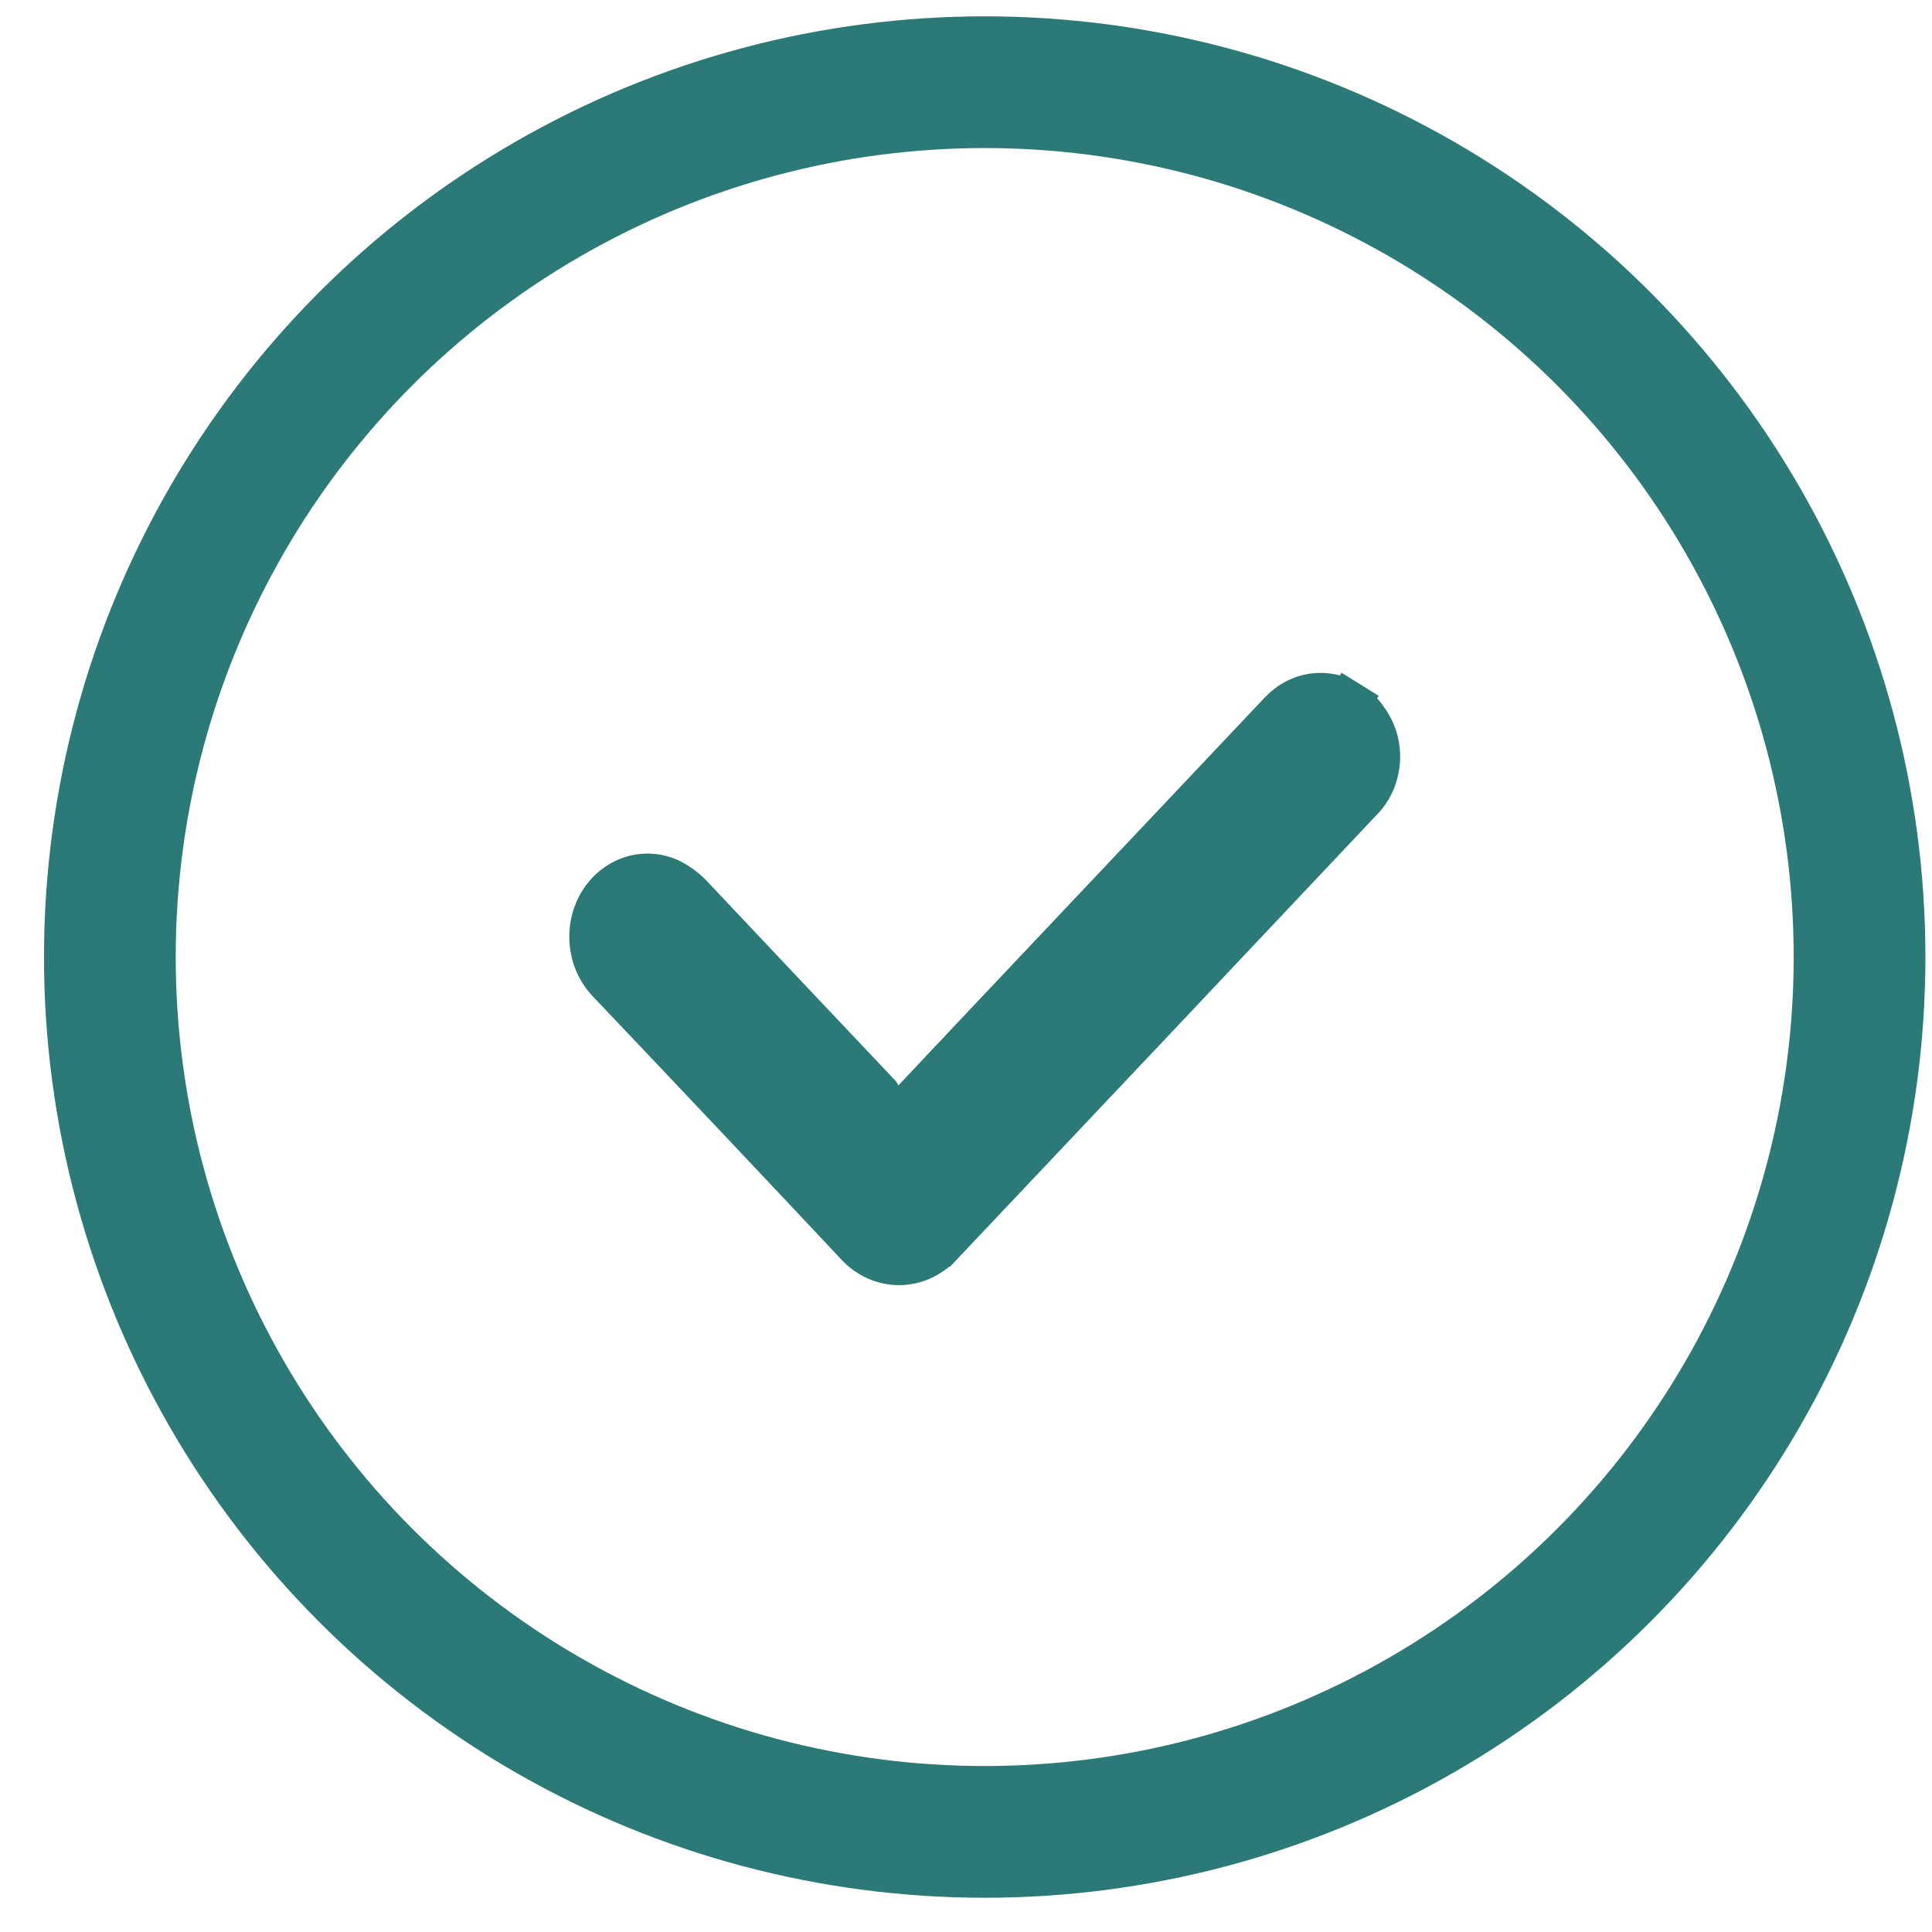
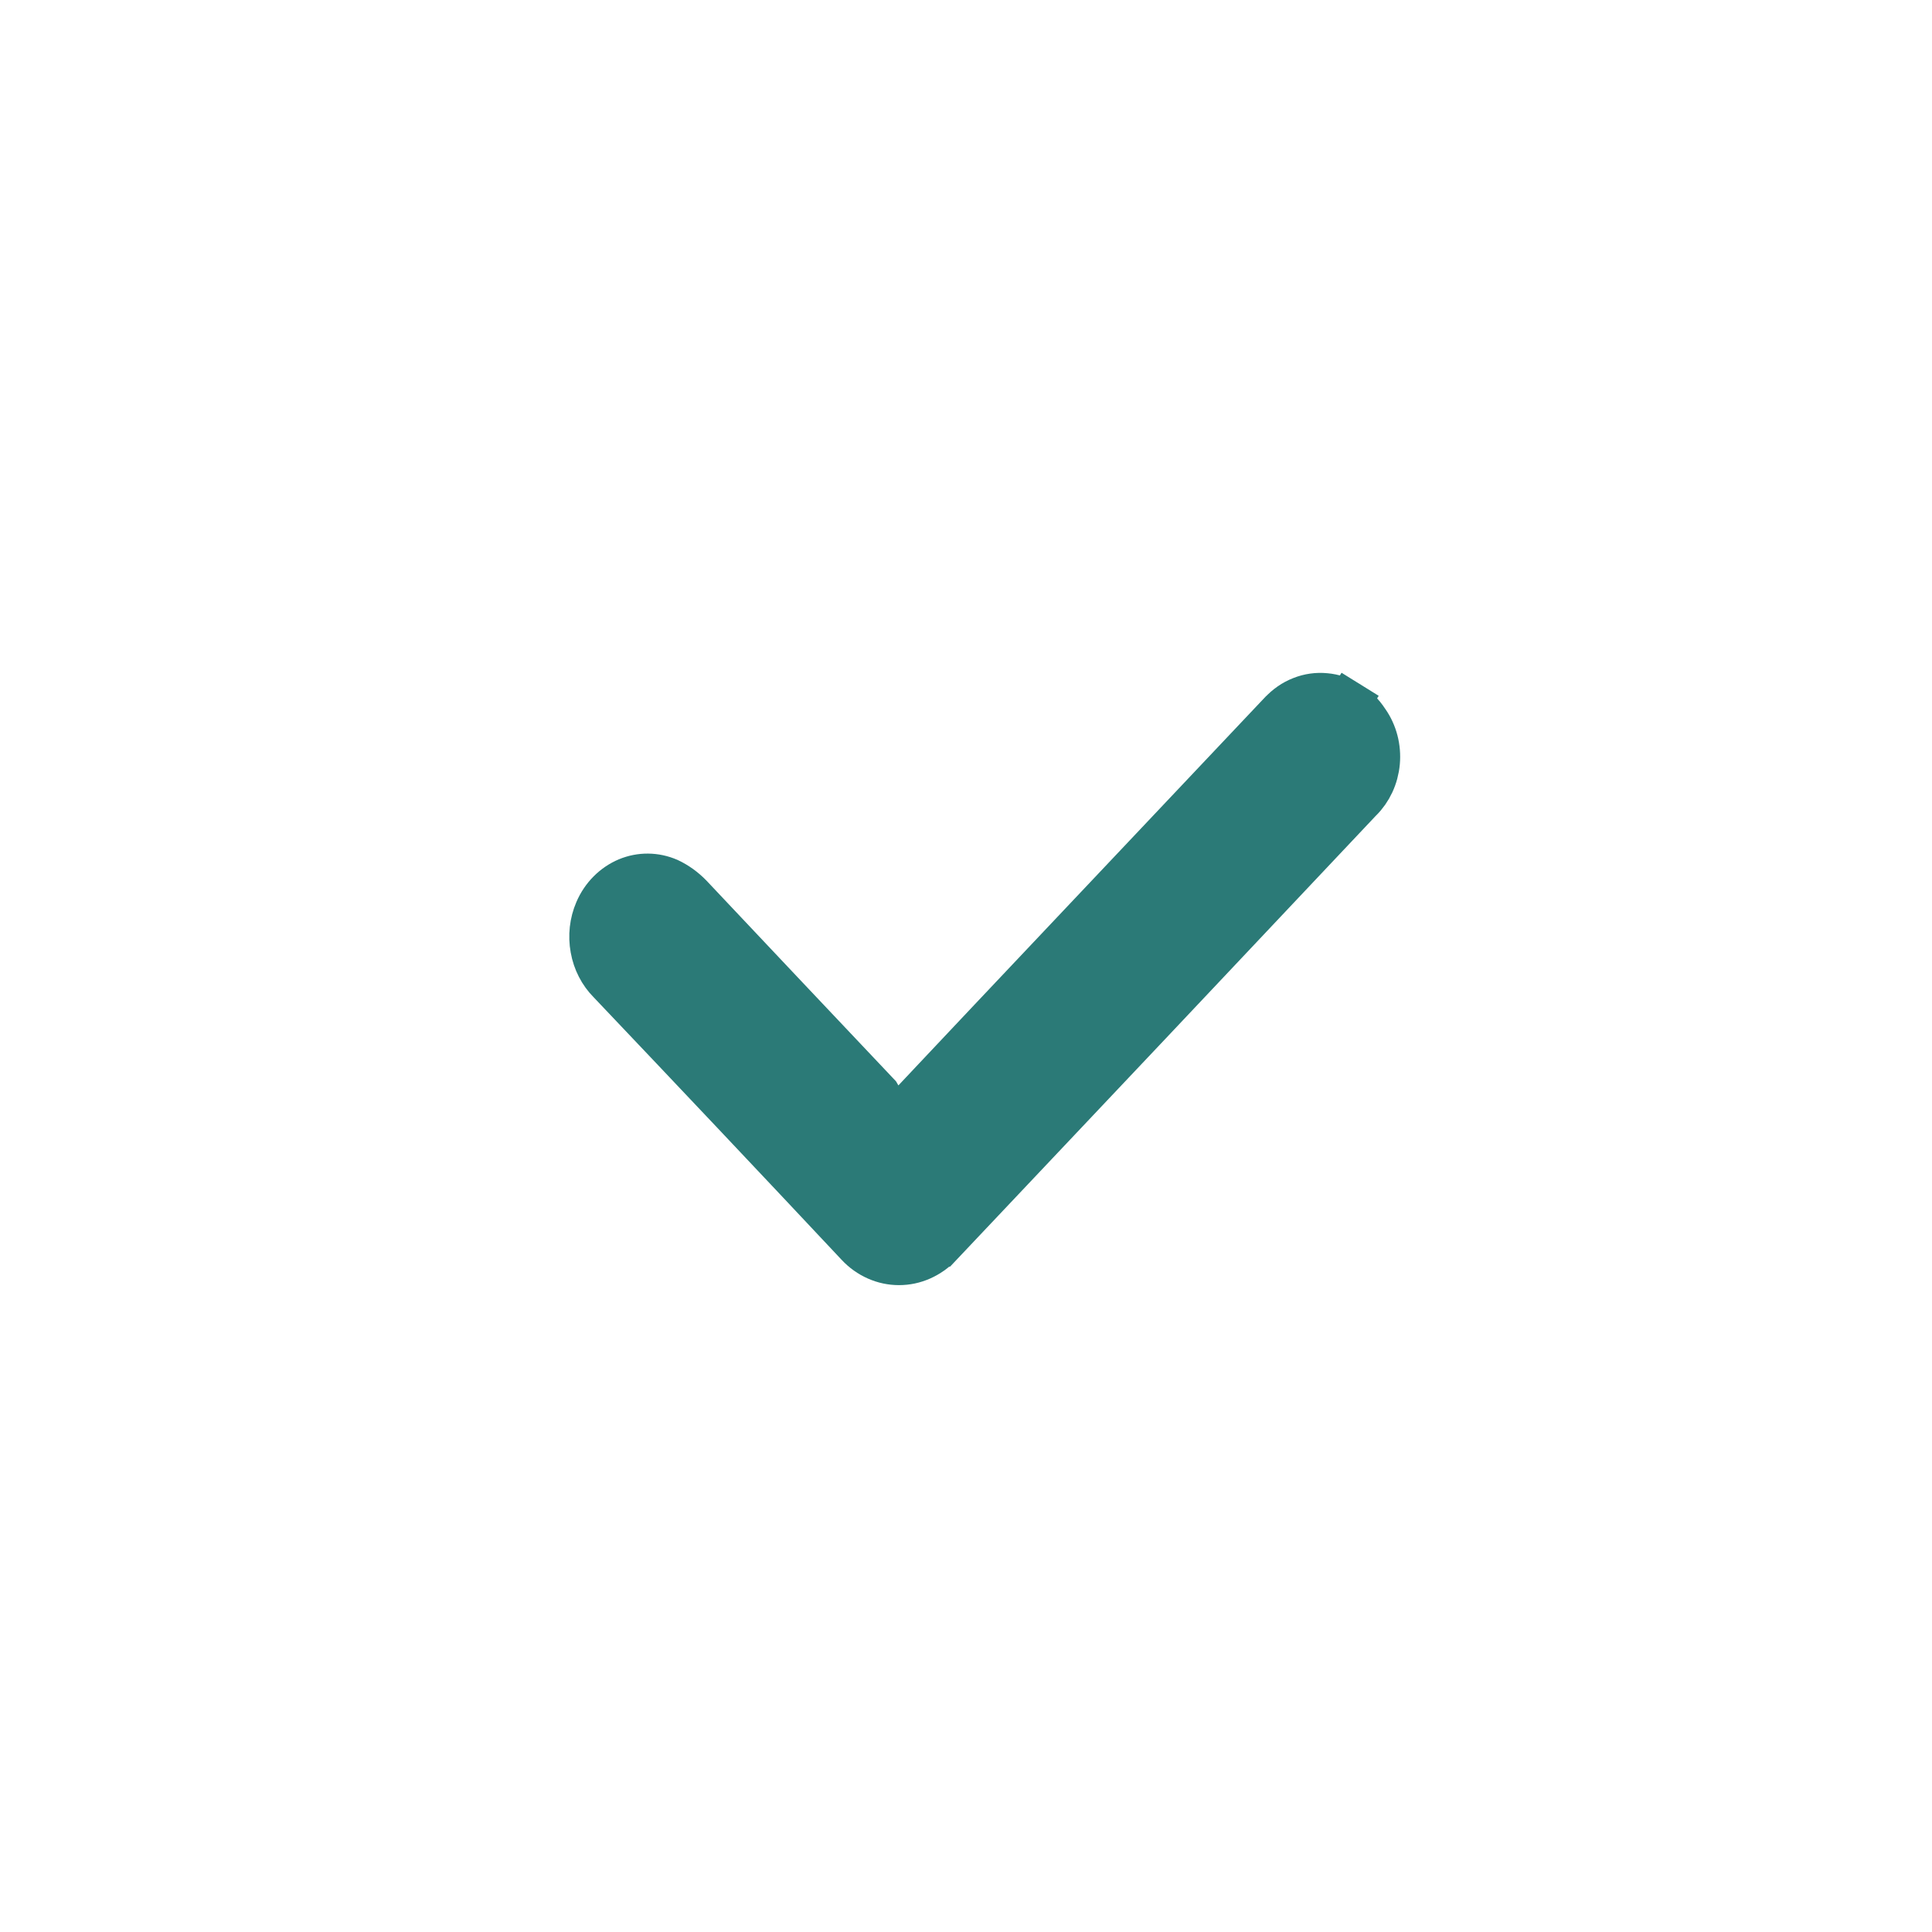
<svg xmlns="http://www.w3.org/2000/svg" width="22" height="22" viewBox="0 0 22 22" fill="none">
-   <circle cx="11.213" cy="10.898" r="9.962" stroke="#2B7A77" stroke-width="1.5" />
  <path d="M10.014 12.483L10.181 12.775L10.412 12.53C10.493 12.444 10.573 12.359 10.652 12.275C10.864 12.05 11.07 11.831 11.276 11.613C12.377 10.448 13.478 9.283 14.579 8.118L14.582 8.116C14.649 8.043 14.73 7.987 14.818 7.953C14.906 7.918 14.999 7.905 15.092 7.914C15.185 7.922 15.275 7.952 15.357 8.003L15.488 7.792L15.357 8.003C15.439 8.054 15.511 8.124 15.566 8.209L15.566 8.209L15.571 8.216C15.663 8.348 15.707 8.514 15.692 8.681C15.677 8.848 15.605 9.001 15.493 9.111L15.493 9.111L15.486 9.118C13.896 10.805 12.304 12.491 10.711 14.175L10.71 14.175C10.647 14.243 10.572 14.295 10.491 14.331C10.41 14.367 10.324 14.385 10.237 14.385C10.15 14.385 10.064 14.367 9.983 14.331C9.902 14.295 9.828 14.243 9.765 14.175C8.827 13.175 7.885 12.179 6.941 11.185L6.941 11.185L6.938 11.182C6.839 11.082 6.77 10.95 6.744 10.803C6.717 10.656 6.734 10.505 6.792 10.37C6.863 10.204 6.991 10.079 7.143 10.015C7.295 9.952 7.462 9.954 7.613 10.019C7.705 10.062 7.79 10.123 7.864 10.199C8.576 10.954 9.288 11.709 10.002 12.463C10.006 12.47 10.011 12.476 10.014 12.483Z" fill="#2B7A77" stroke="#2B7A77" stroke-width="0.498" />
</svg>